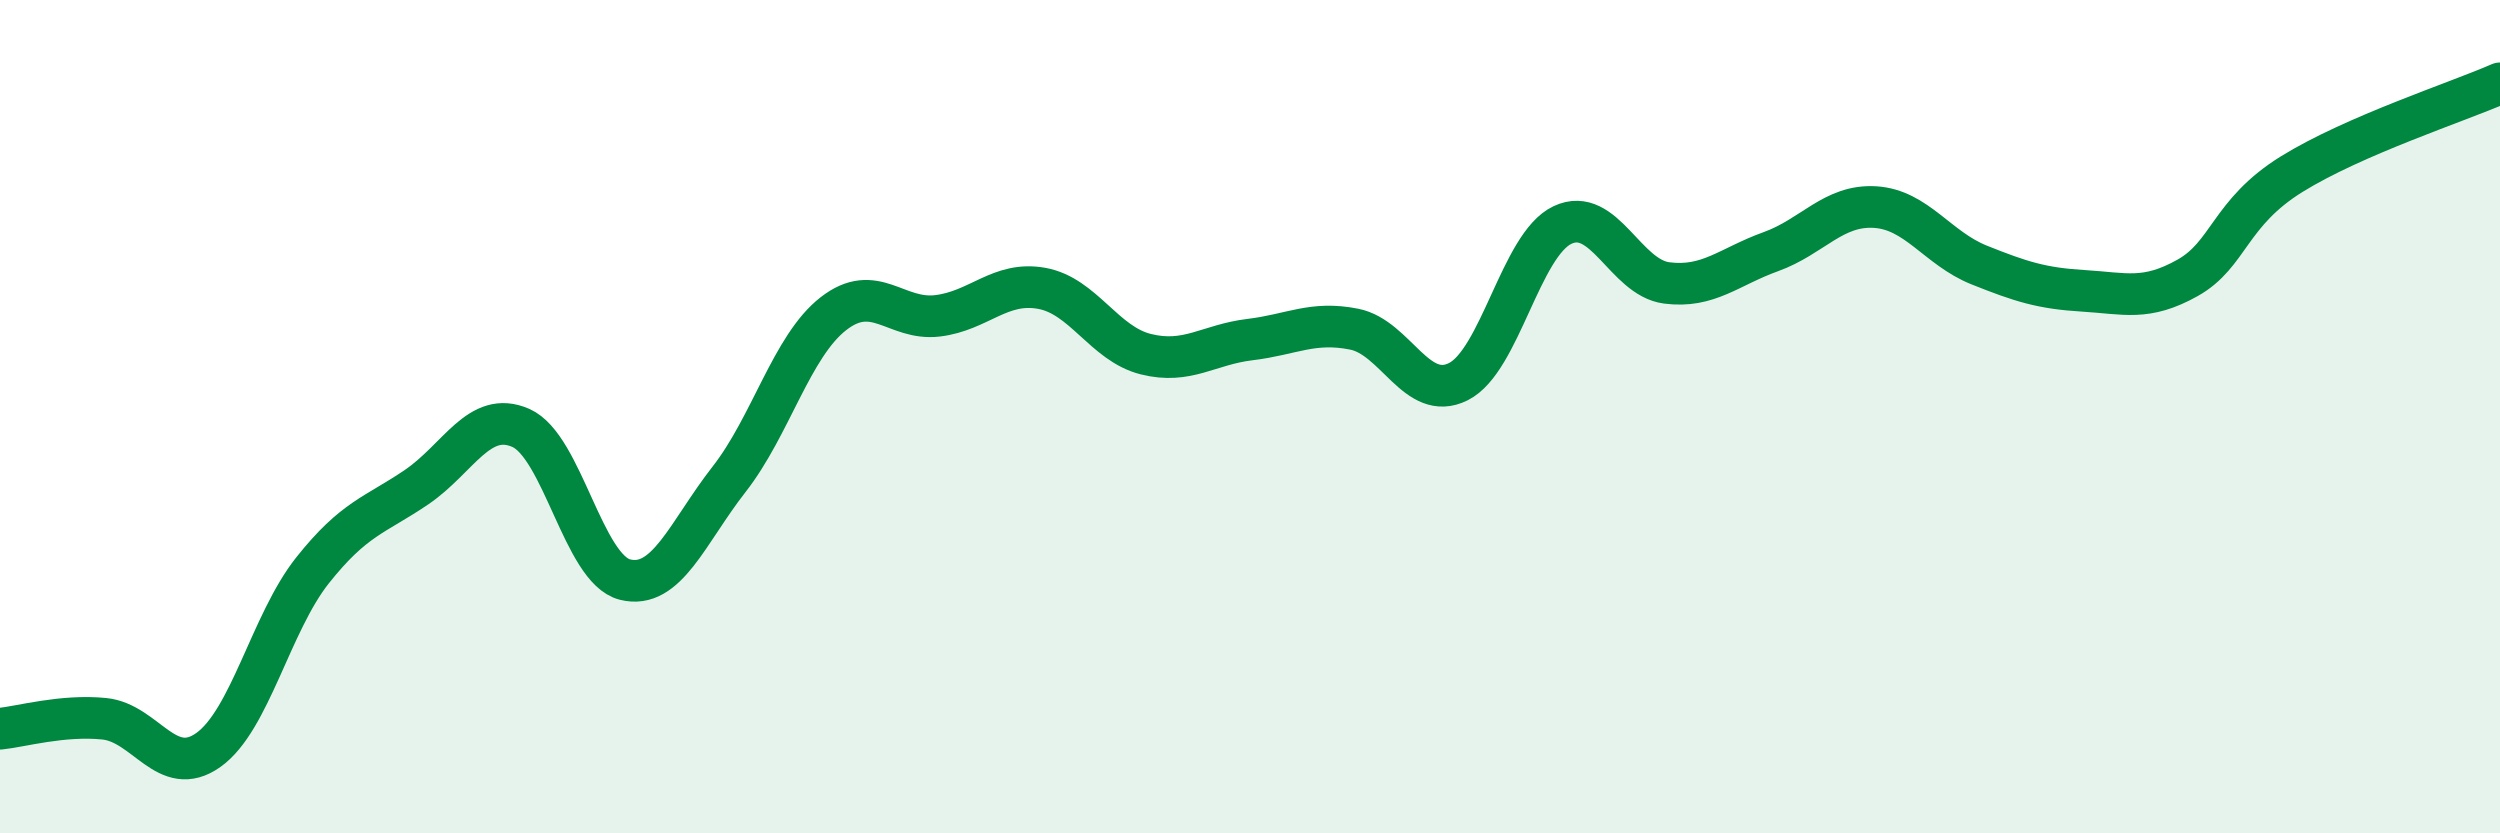
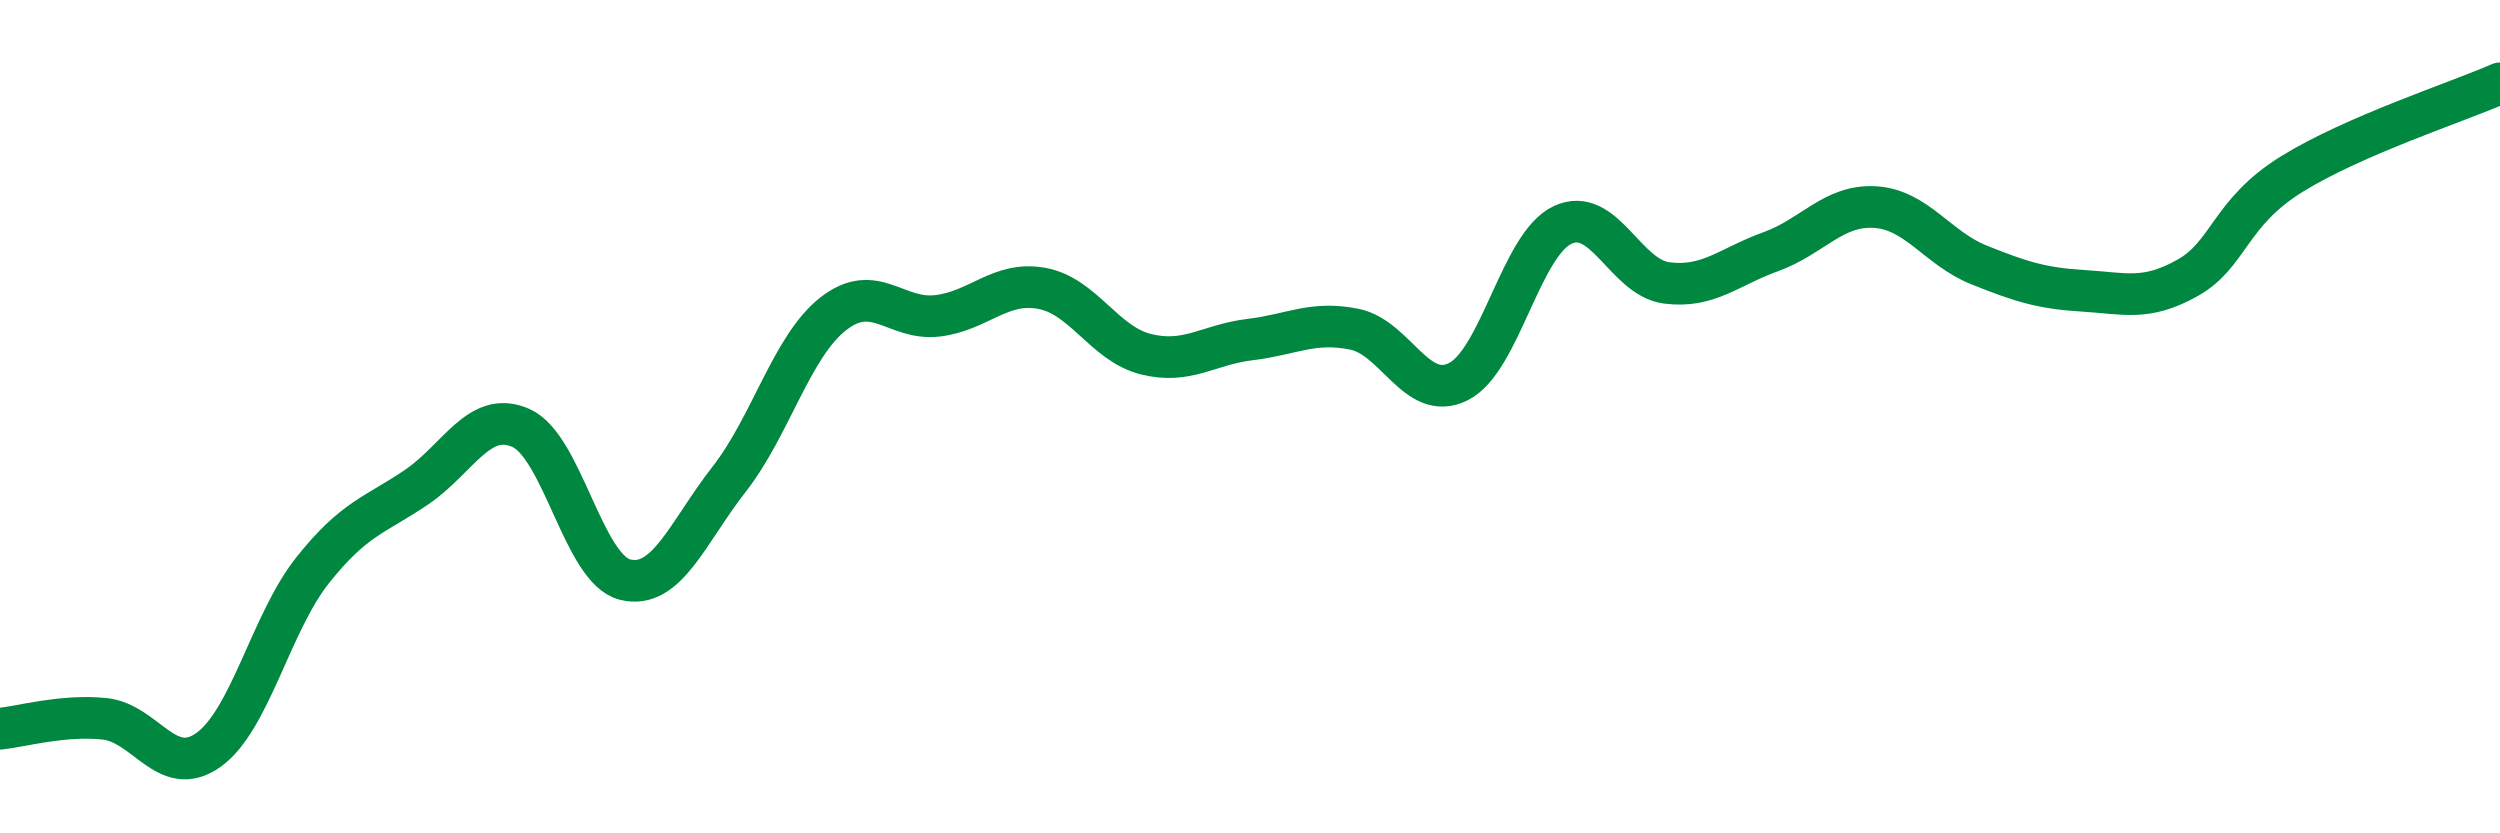
<svg xmlns="http://www.w3.org/2000/svg" width="60" height="20" viewBox="0 0 60 20">
-   <path d="M 0,17.49 C 0.5,17.44 1.5,17.15 2.5,17.25 C 3.5,17.35 4,18.71 5,18 C 6,17.29 6.5,14.95 7.5,13.69 C 8.5,12.43 9,12.37 10,11.69 C 11,11.01 11.5,9.83 12.5,10.27 C 13.5,10.71 14,13.66 15,13.91 C 16,14.16 16.5,12.78 17.5,11.5 C 18.5,10.22 19,8.31 20,7.53 C 21,6.75 21.5,7.7 22.5,7.58 C 23.5,7.46 24,6.74 25,6.92 C 26,7.1 26.5,8.25 27.5,8.5 C 28.5,8.75 29,8.27 30,8.15 C 31,8.03 31.5,7.7 32.5,7.9 C 33.5,8.1 34,9.66 35,9.16 C 36,8.66 36.5,5.87 37.5,5.4 C 38.5,4.93 39,6.66 40,6.79 C 41,6.92 41.5,6.4 42.5,6.04 C 43.5,5.68 44,4.91 45,4.97 C 46,5.03 46.5,5.96 47.5,6.36 C 48.5,6.76 49,6.92 50,6.98 C 51,7.04 51.5,7.23 52.5,6.67 C 53.5,6.11 53.5,5.11 55,4.18 C 56.5,3.25 59,2.44 60,2L60 20L0 20Z" fill="#008740" opacity="0.1" stroke-linecap="round" stroke-linejoin="round" />
  <path d="M 0,17.49 C 0.5,17.44 1.5,17.15 2.5,17.25 C 3.5,17.35 4,18.71 5,18 C 6,17.29 6.5,14.95 7.5,13.69 C 8.5,12.43 9,12.37 10,11.69 C 11,11.01 11.5,9.83 12.5,10.27 C 13.5,10.71 14,13.66 15,13.91 C 16,14.16 16.5,12.78 17.5,11.5 C 18.5,10.22 19,8.31 20,7.53 C 21,6.75 21.5,7.7 22.5,7.58 C 23.5,7.46 24,6.74 25,6.92 C 26,7.1 26.5,8.25 27.5,8.5 C 28.5,8.75 29,8.27 30,8.15 C 31,8.03 31.5,7.7 32.5,7.9 C 33.5,8.1 34,9.66 35,9.16 C 36,8.66 36.5,5.87 37.5,5.4 C 38.5,4.93 39,6.66 40,6.79 C 41,6.92 41.5,6.4 42.5,6.04 C 43.5,5.68 44,4.91 45,4.97 C 46,5.03 46.5,5.96 47.5,6.36 C 48.5,6.76 49,6.92 50,6.98 C 51,7.04 51.5,7.23 52.5,6.67 C 53.5,6.11 53.5,5.11 55,4.18 C 56.5,3.25 59,2.44 60,2" stroke="#008740" stroke-width="1" fill="none" stroke-linecap="round" stroke-linejoin="round" />
</svg>